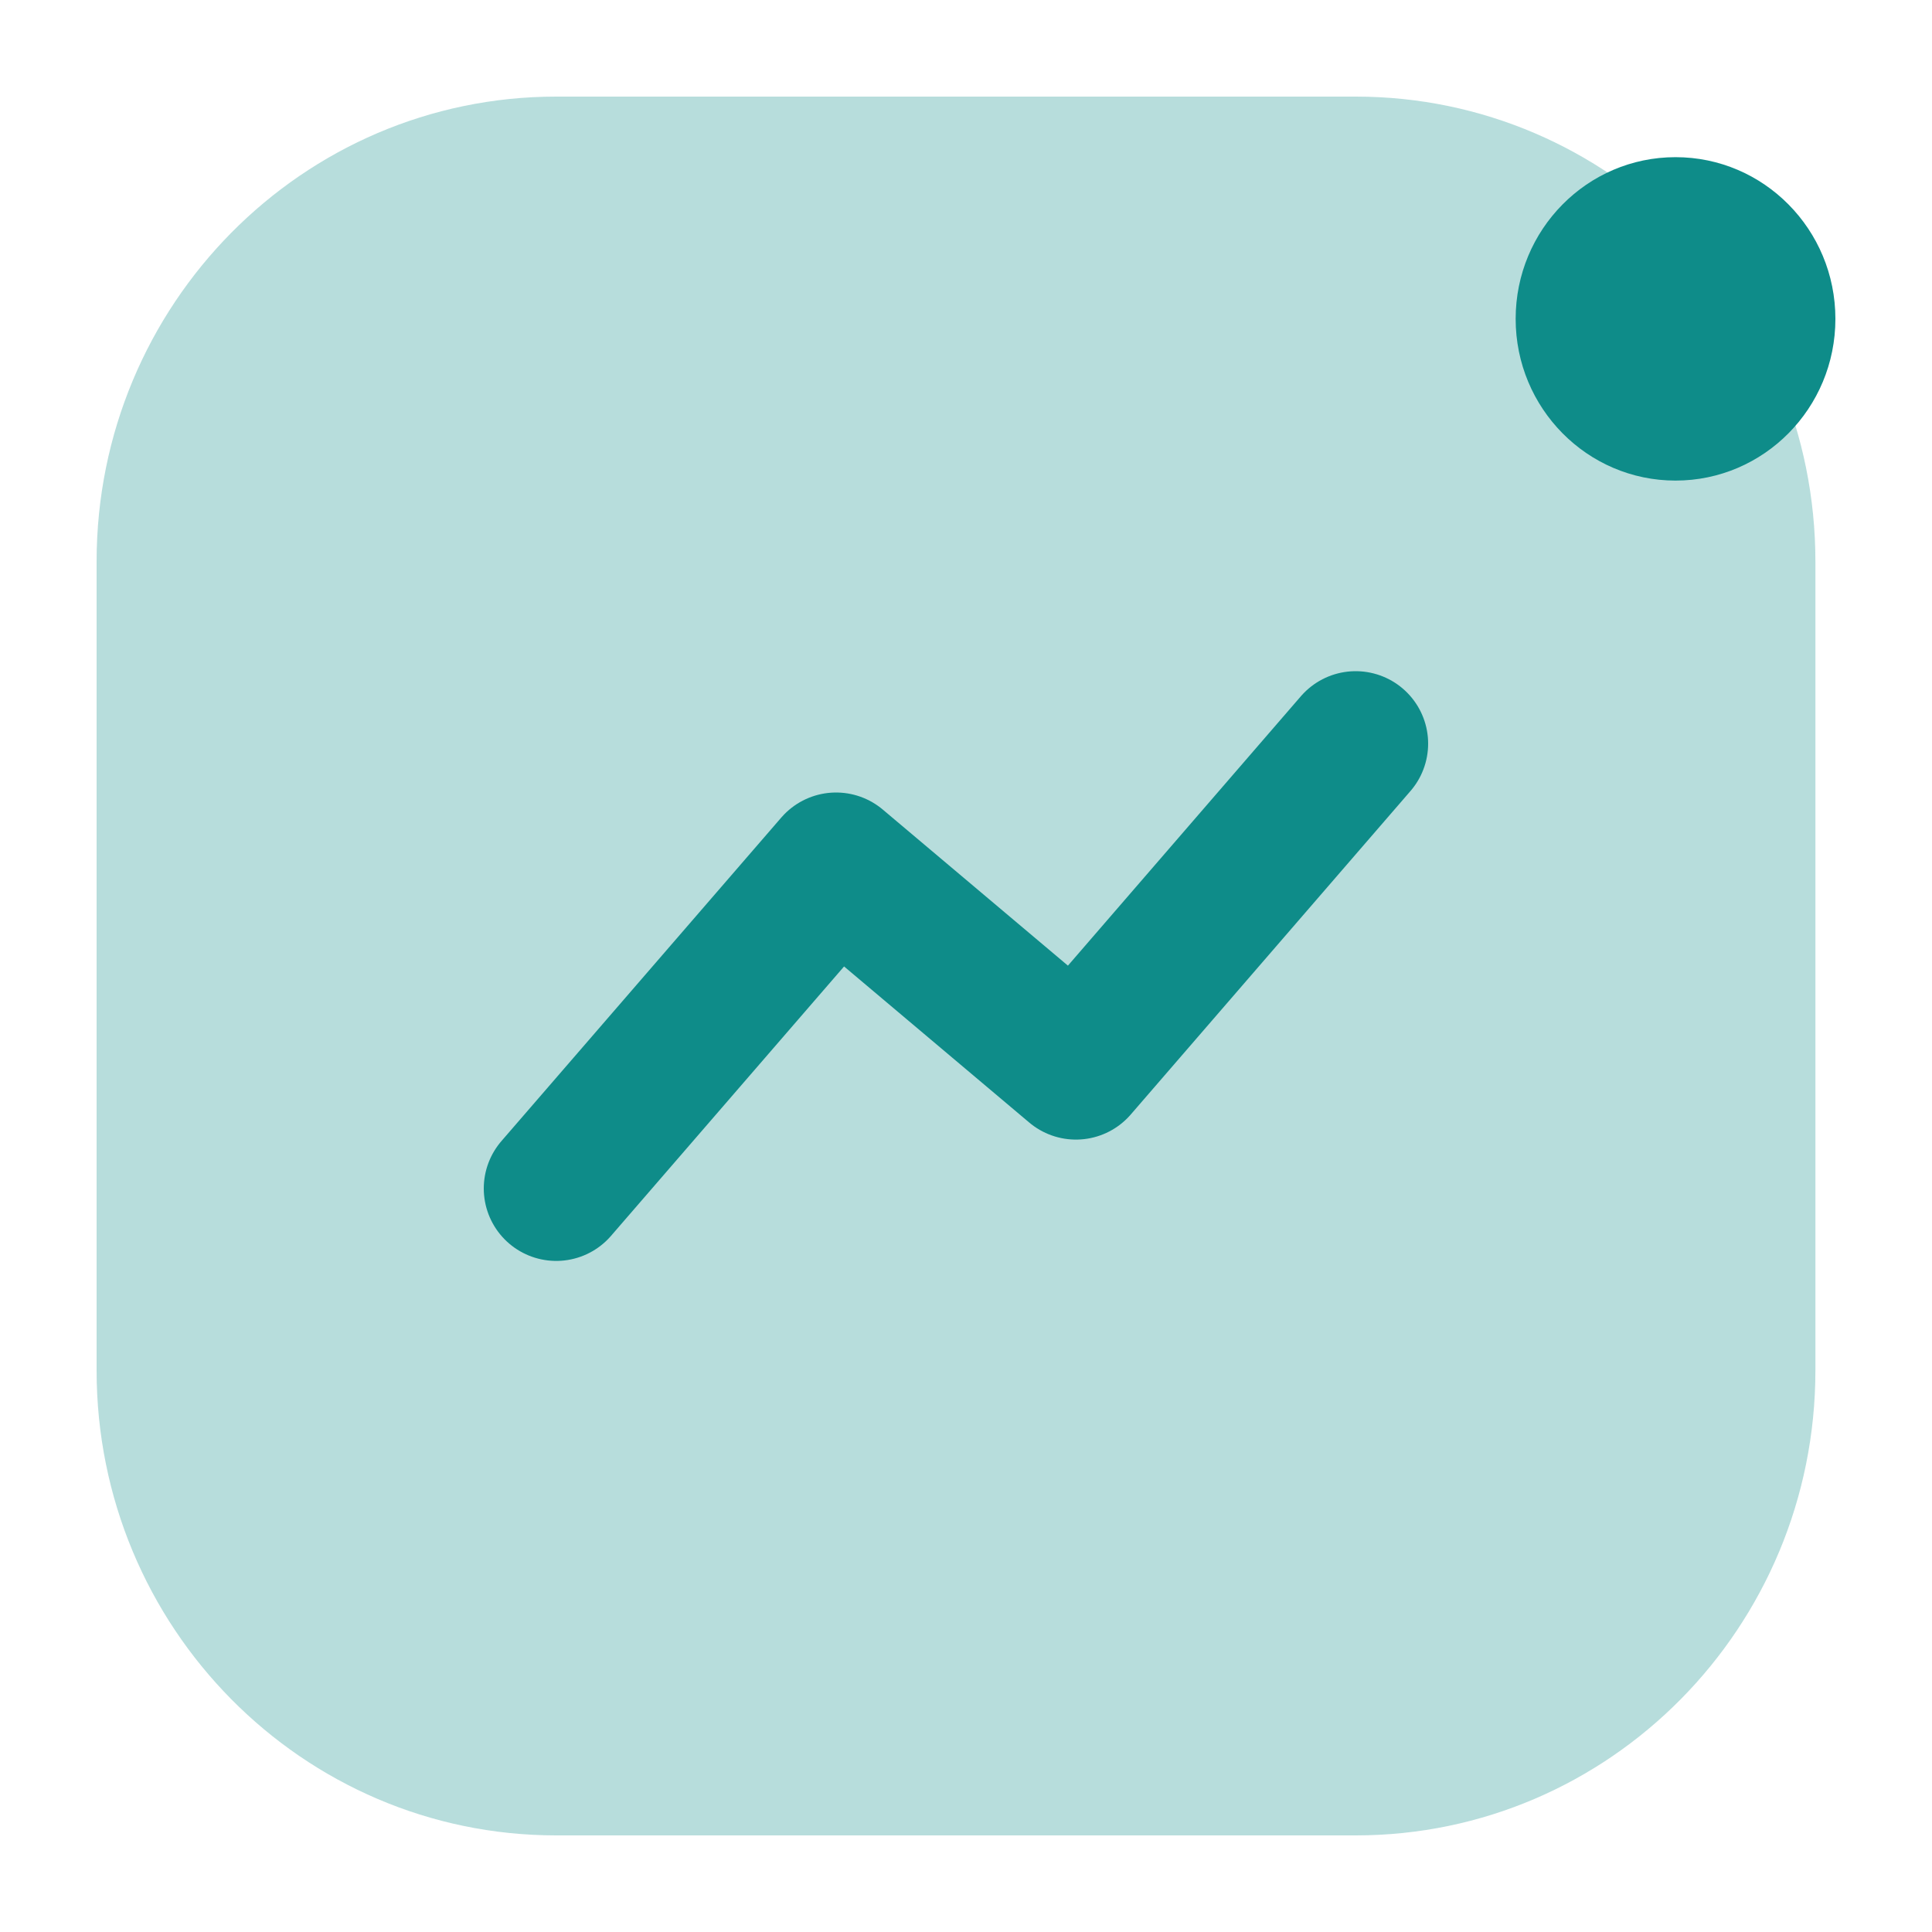
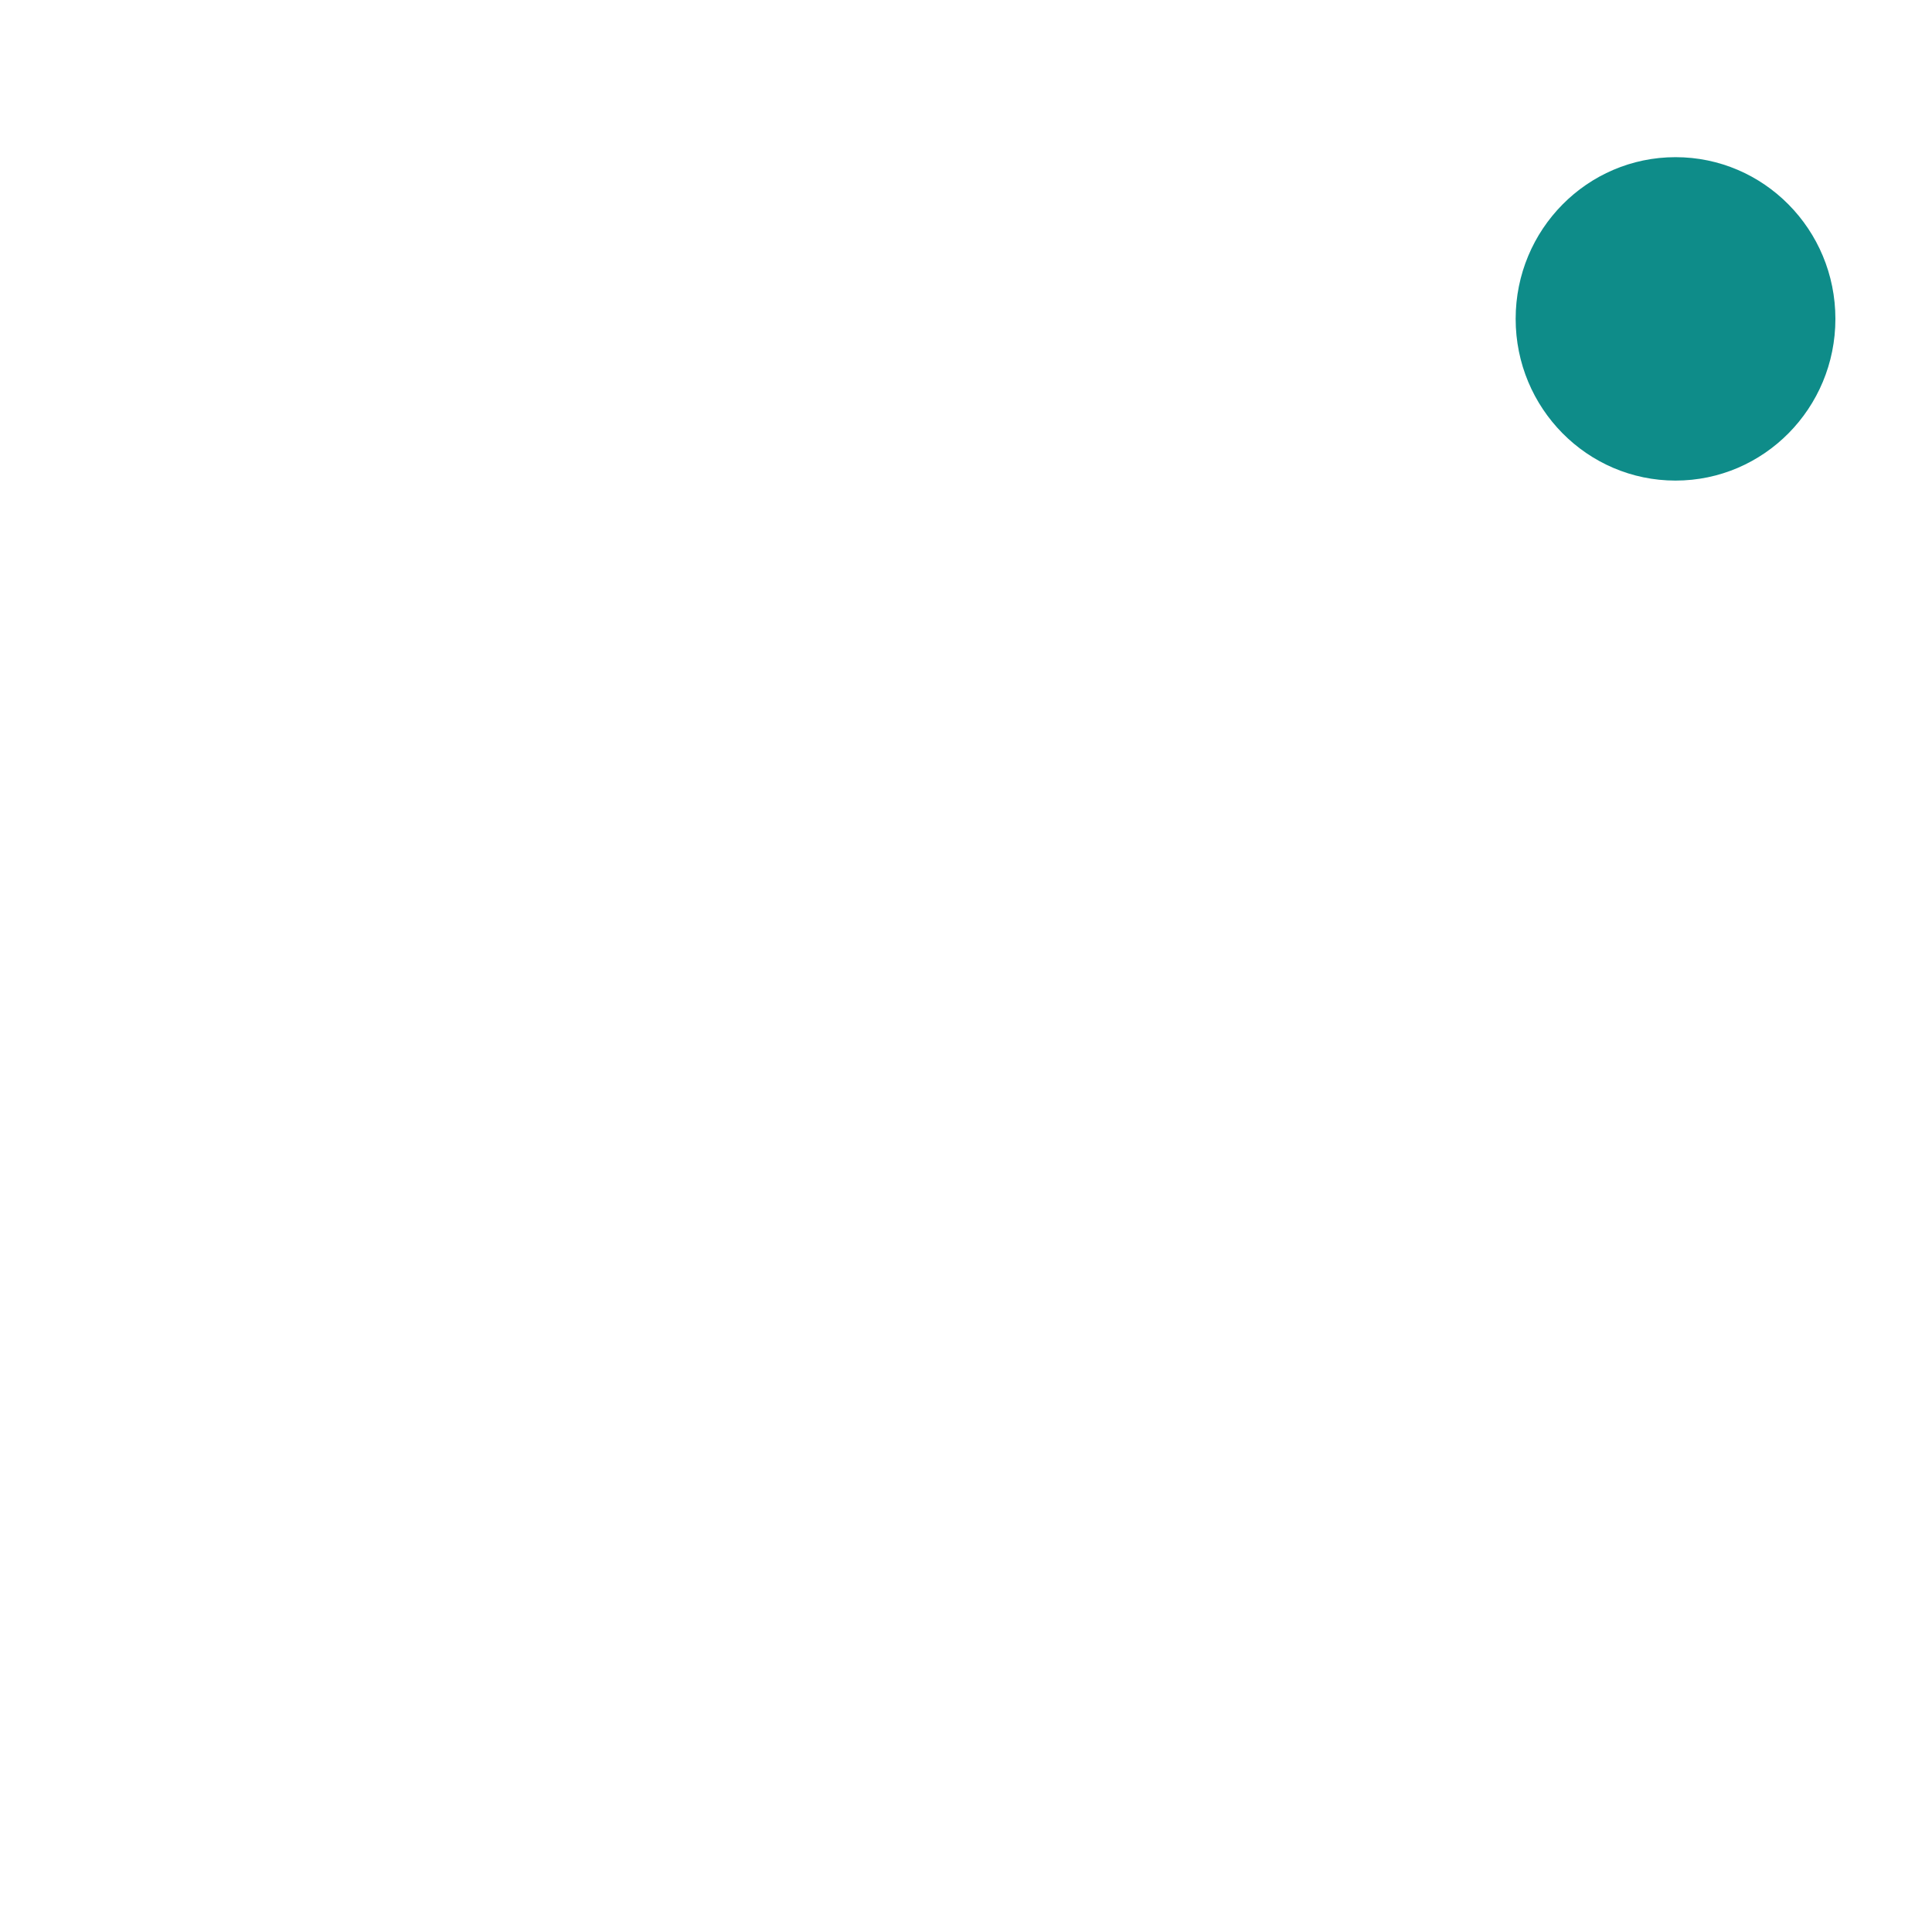
<svg xmlns="http://www.w3.org/2000/svg" width="20" height="20" viewBox="0 0 20 20" fill="none">
-   <path opacity="0.3" fill-rule="evenodd" clip-rule="evenodd" d="M5.759 1C3.131 1 1 3.155 1 5.814V14.186C1 16.845 3.131 19 5.759 19H14.034C16.663 19 18.793 16.845 18.793 14.186V5.814C18.793 3.155 16.663 1 14.034 1H5.759Z" fill="#0E8C89" />
-   <path d="M5.758 12.303L8.655 8.954L11.138 11.047L14.034 7.698" stroke="#0E8C89" stroke-width="1.5" stroke-linecap="round" stroke-linejoin="round" />
  <ellipse cx="1.655" cy="1.674" rx="1.655" ry="1.674" transform="matrix(-1 0 0 1 19 1.627)" fill="#0E8C89" />
</svg>